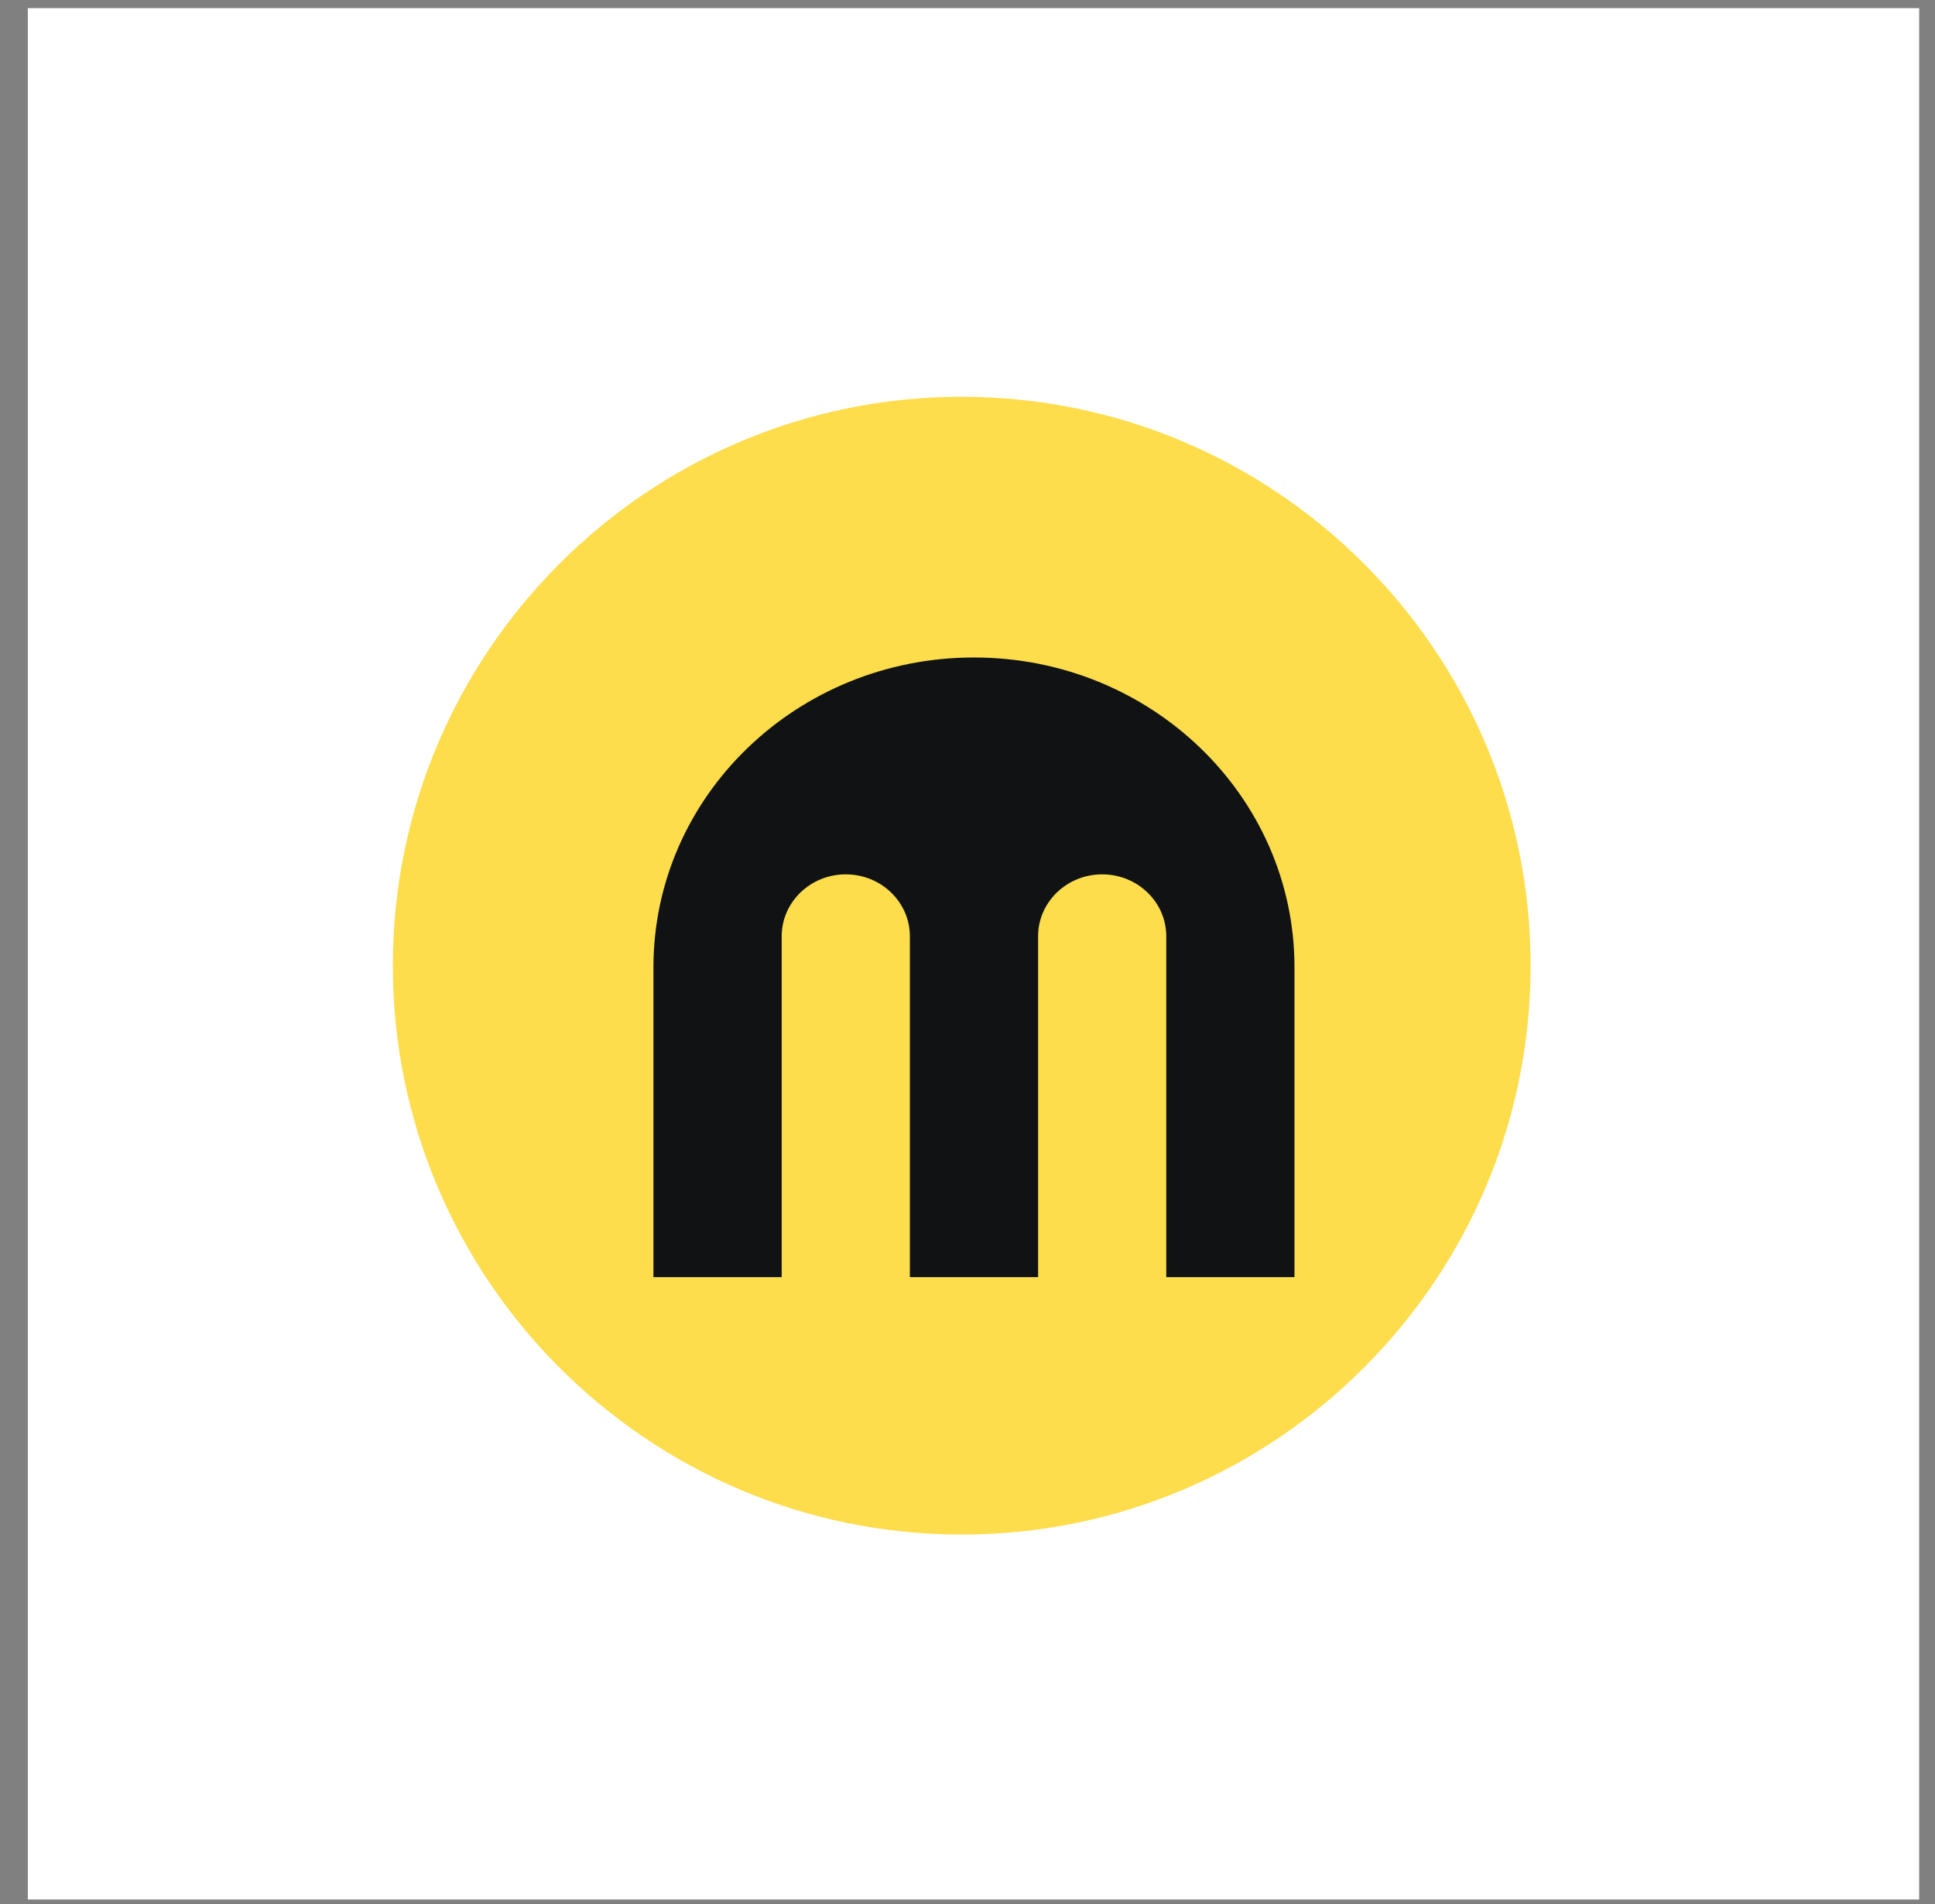
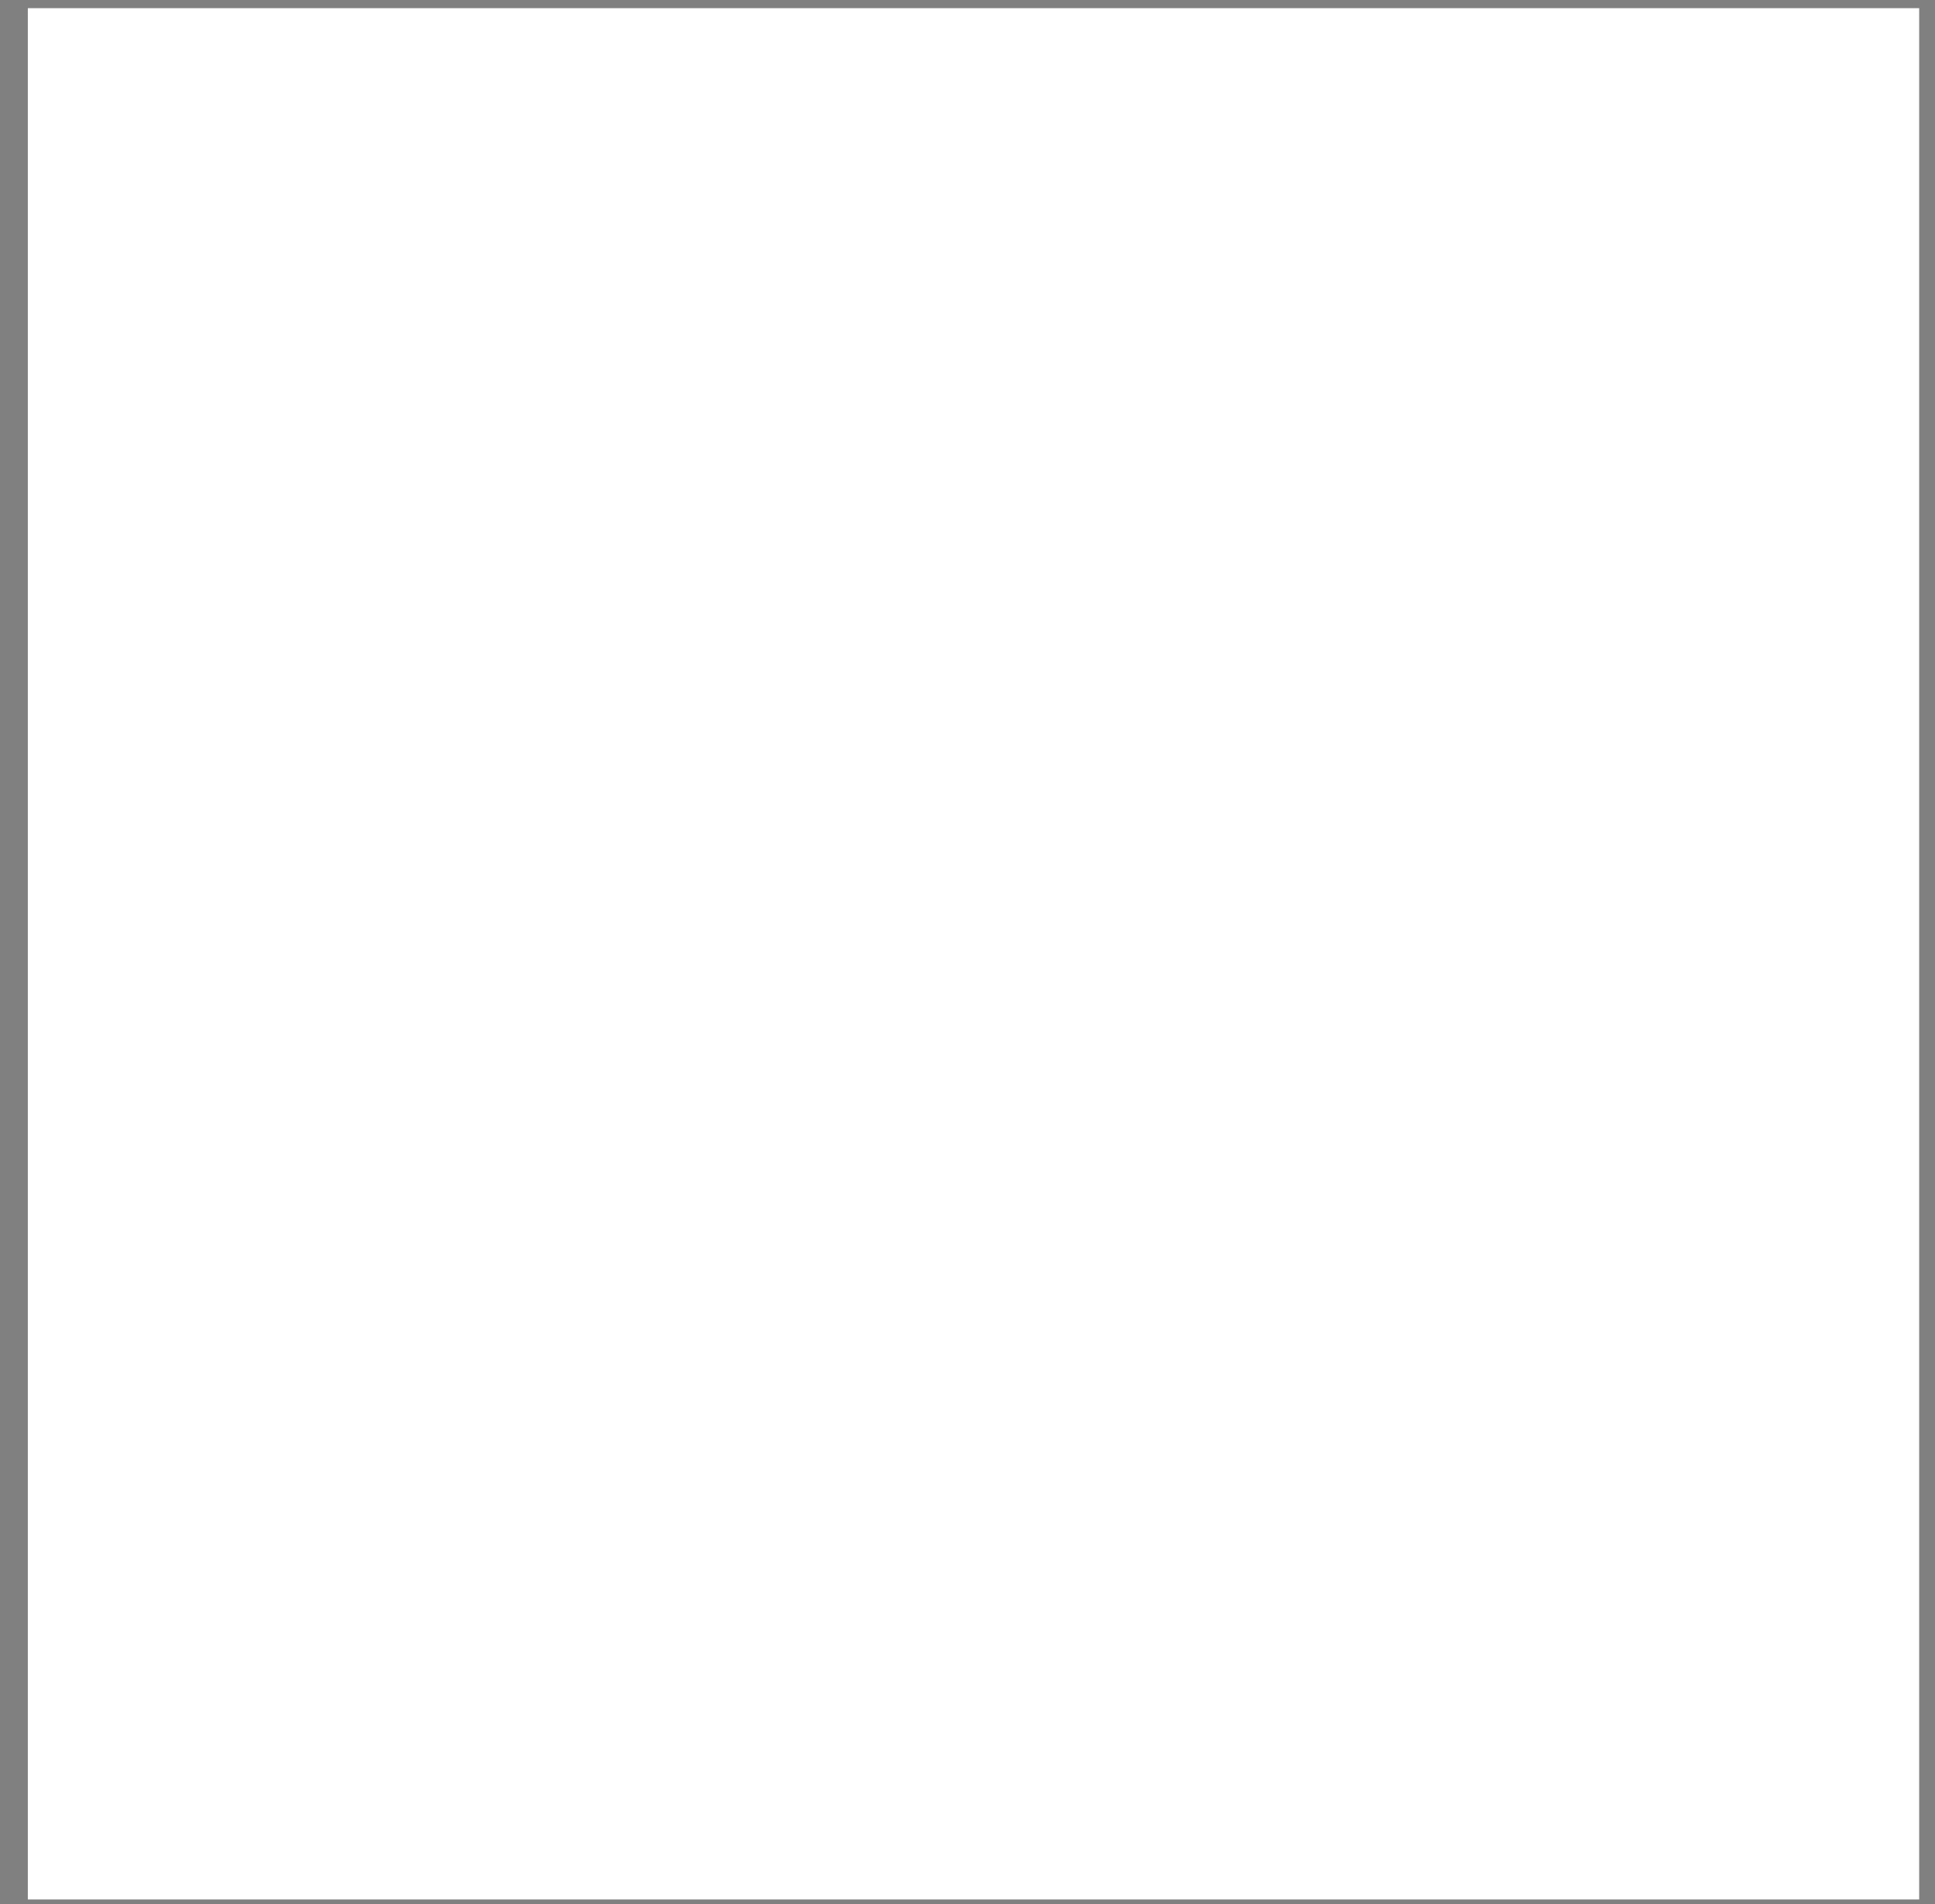
<svg xmlns="http://www.w3.org/2000/svg" width="63" height="62" viewBox="0 0 63 62" fill="none">
  <rect x="0" y="0" width="63" height="62" fill="#808080" stroke="none" />
  <rect x="0.906" y="0.266" width="61.579" height="61.579" fill="white" />
-   <path d="M31.312 12.919C21.096 12.919 12.79 21.225 12.79 31.441C12.79 41.657 21.096 49.963 31.312 49.963C41.528 49.963 49.834 41.657 49.834 31.441C49.834 21.225 41.528 12.919 31.312 12.919Z" fill="#FDDD4C" />
-   <path fill-rule="evenodd" clip-rule="evenodd" d="M33.798 41.582H29.624V30.486C29.624 29.372 28.689 28.468 27.537 28.468C26.384 28.468 25.45 29.372 25.45 30.486V41.582H21.275V31.494C21.275 25.923 25.947 21.407 31.711 21.407C37.474 21.407 42.146 25.923 42.146 31.494V41.582H37.972V30.486C37.972 29.372 37.038 28.468 35.885 28.468C34.732 28.468 33.798 29.372 33.798 30.486V41.582Z" fill="#101214" />
</svg>